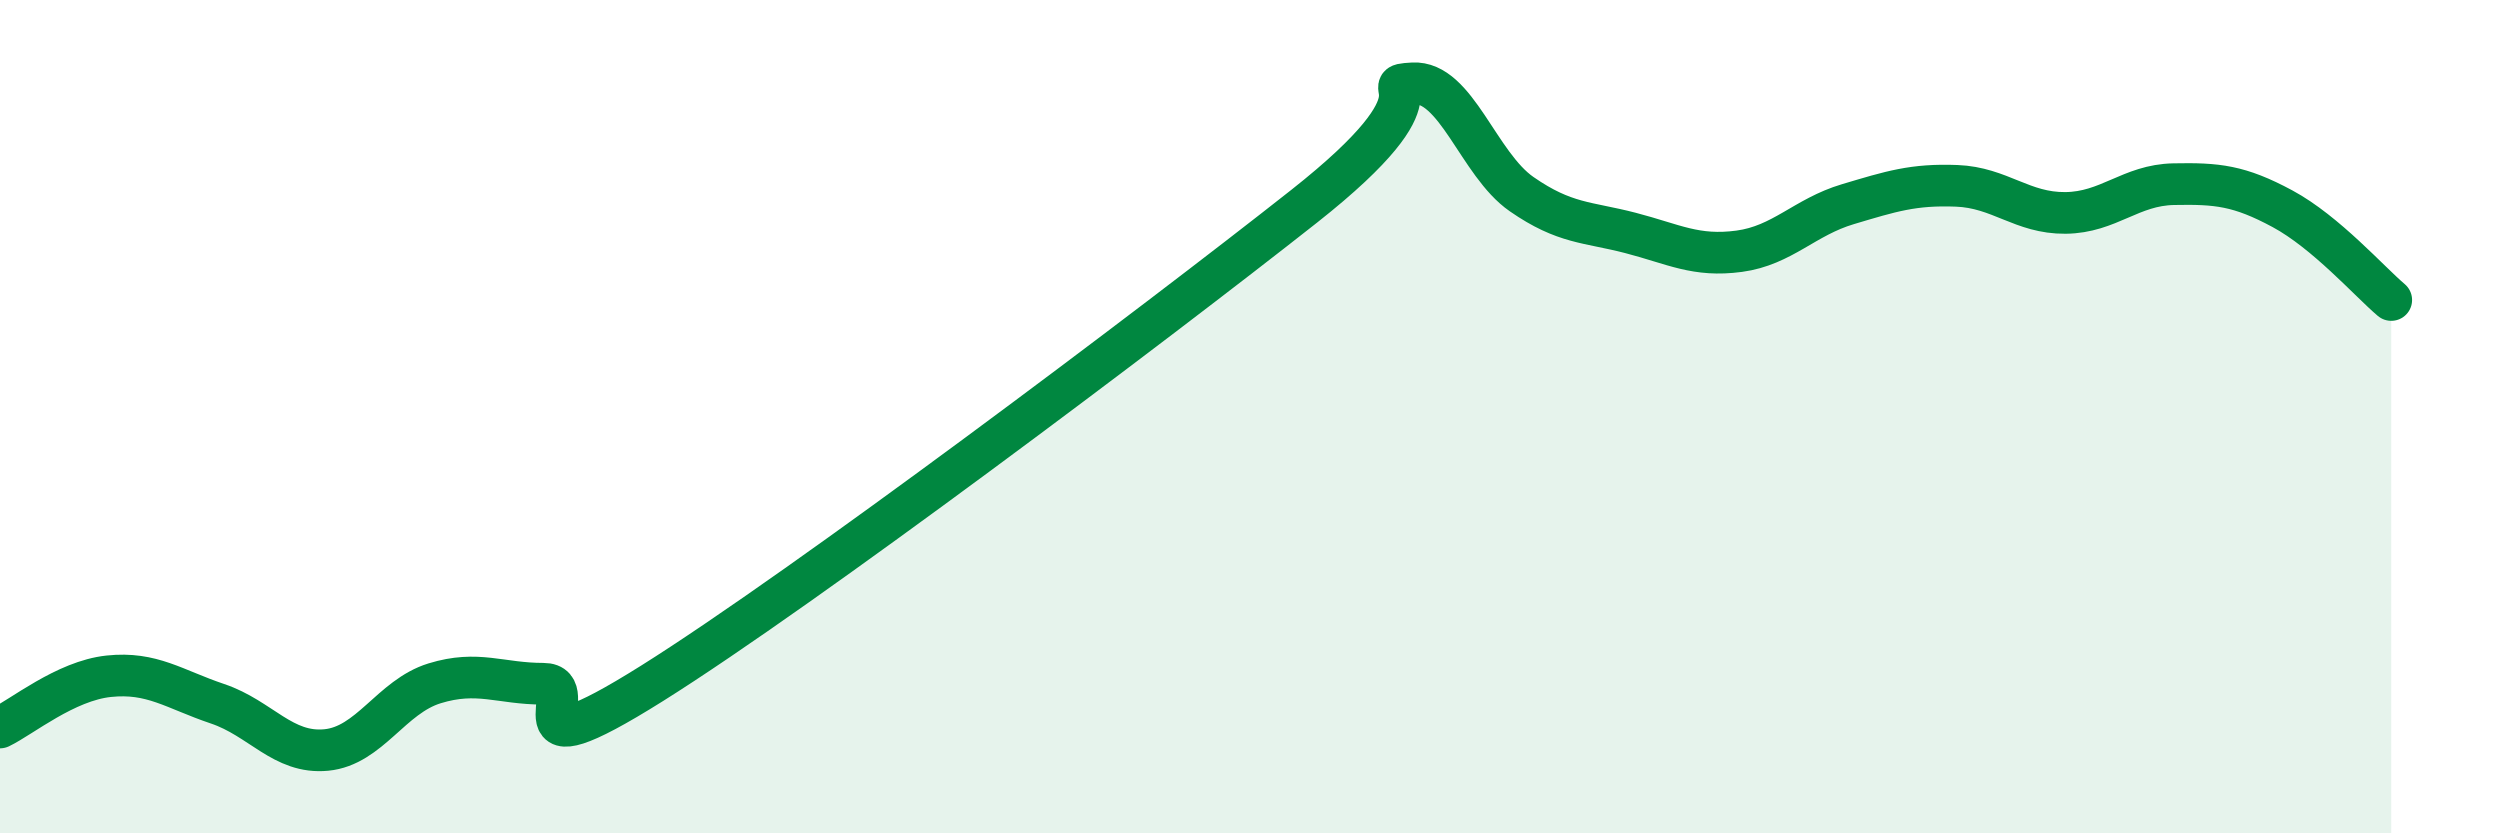
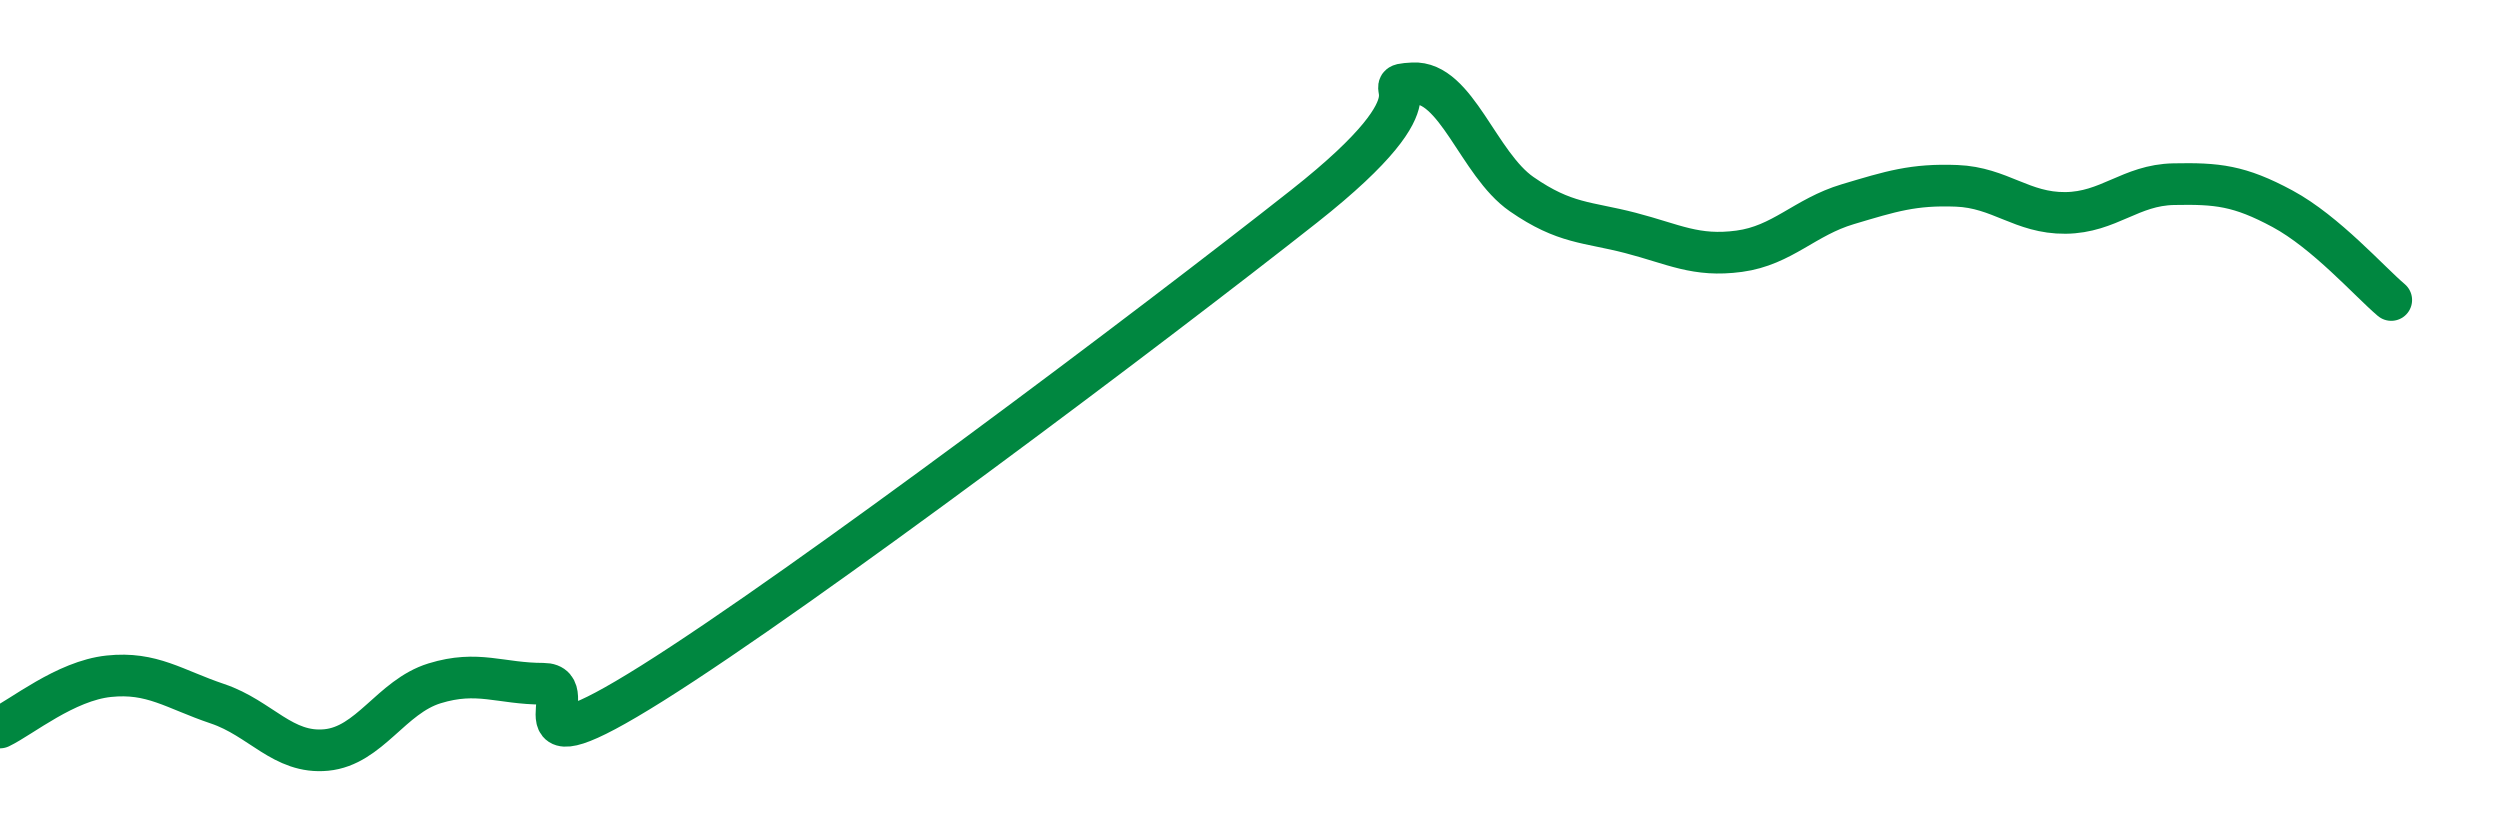
<svg xmlns="http://www.w3.org/2000/svg" width="60" height="20" viewBox="0 0 60 20">
-   <path d="M 0,17.46 C 0.52,17.21 1.57,16.34 2.61,16.23 C 3.65,16.12 4.18,16.54 5.22,16.89 C 6.26,17.24 6.79,18.1 7.83,18 C 8.87,17.9 9.39,16.72 10.43,16.4 C 11.47,16.08 12,16.41 13.04,16.41 C 14.08,16.41 12,18.69 15.65,16.4 C 19.3,14.11 27.65,7.83 31.3,4.95 C 34.95,2.07 32.87,2.06 33.91,2 C 34.95,1.94 35.48,3.94 36.52,4.66 C 37.56,5.38 38.09,5.32 39.13,5.59 C 40.17,5.86 40.7,6.17 41.74,6.03 C 42.78,5.89 43.31,5.21 44.35,4.9 C 45.39,4.59 45.92,4.42 46.96,4.46 C 48,4.5 48.53,5.12 49.57,5.11 C 50.61,5.1 51.13,4.44 52.17,4.42 C 53.21,4.4 53.74,4.45 54.78,5.01 C 55.82,5.57 56.87,6.76 57.39,7.2L57.39 20L0 20Z" fill="#008740" opacity="0.1" stroke-linecap="round" stroke-linejoin="round" />
  <path d="M 0,17.46 C 0.52,17.21 1.57,16.34 2.61,16.23 C 3.65,16.12 4.18,16.54 5.22,16.89 C 6.26,17.24 6.79,18.1 7.83,18 C 8.87,17.9 9.39,16.72 10.43,16.4 C 11.47,16.08 12,16.41 13.04,16.41 C 14.08,16.41 12,18.69 15.65,16.4 C 19.3,14.11 27.65,7.83 31.3,4.95 C 34.95,2.07 32.87,2.06 33.91,2 C 34.95,1.94 35.48,3.94 36.52,4.66 C 37.56,5.38 38.09,5.32 39.13,5.59 C 40.17,5.86 40.7,6.17 41.74,6.03 C 42.78,5.89 43.31,5.21 44.35,4.9 C 45.39,4.59 45.92,4.42 46.96,4.46 C 48,4.5 48.53,5.12 49.57,5.11 C 50.61,5.1 51.13,4.44 52.17,4.42 C 53.21,4.4 53.74,4.45 54.78,5.01 C 55.82,5.57 56.87,6.76 57.39,7.2" stroke="#008740" stroke-width="1" fill="none" stroke-linecap="round" stroke-linejoin="round" />
</svg>